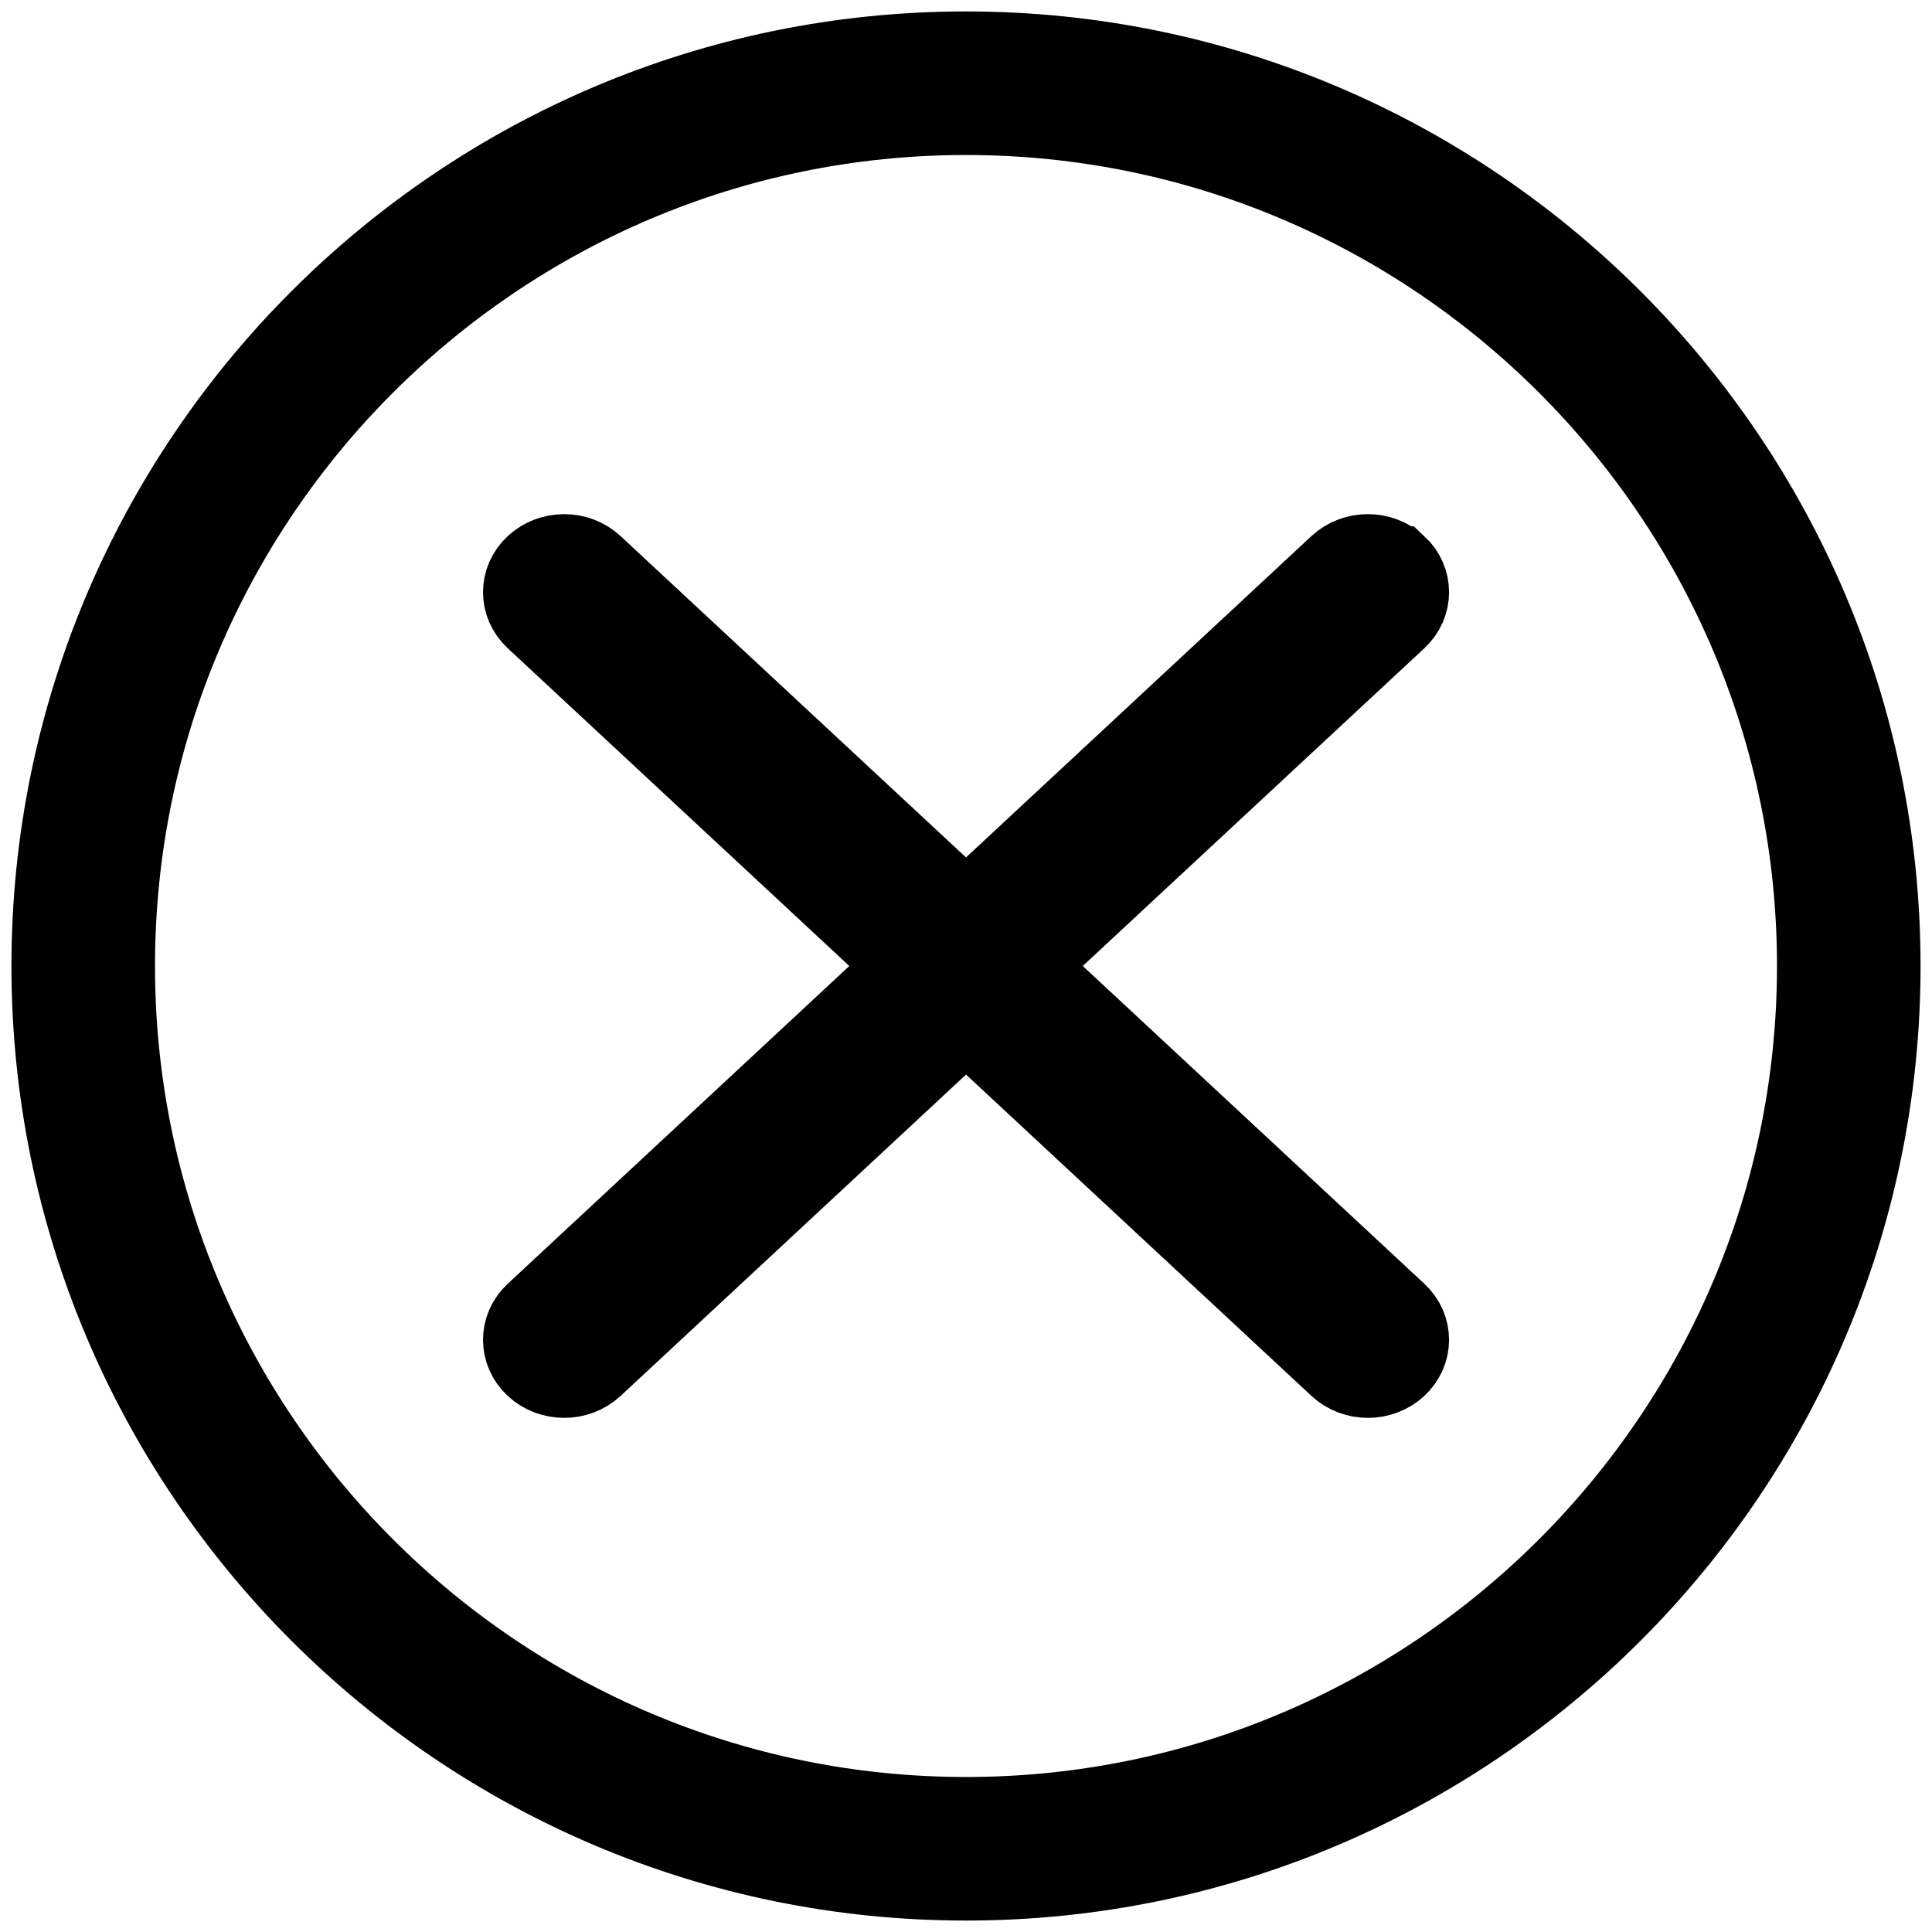
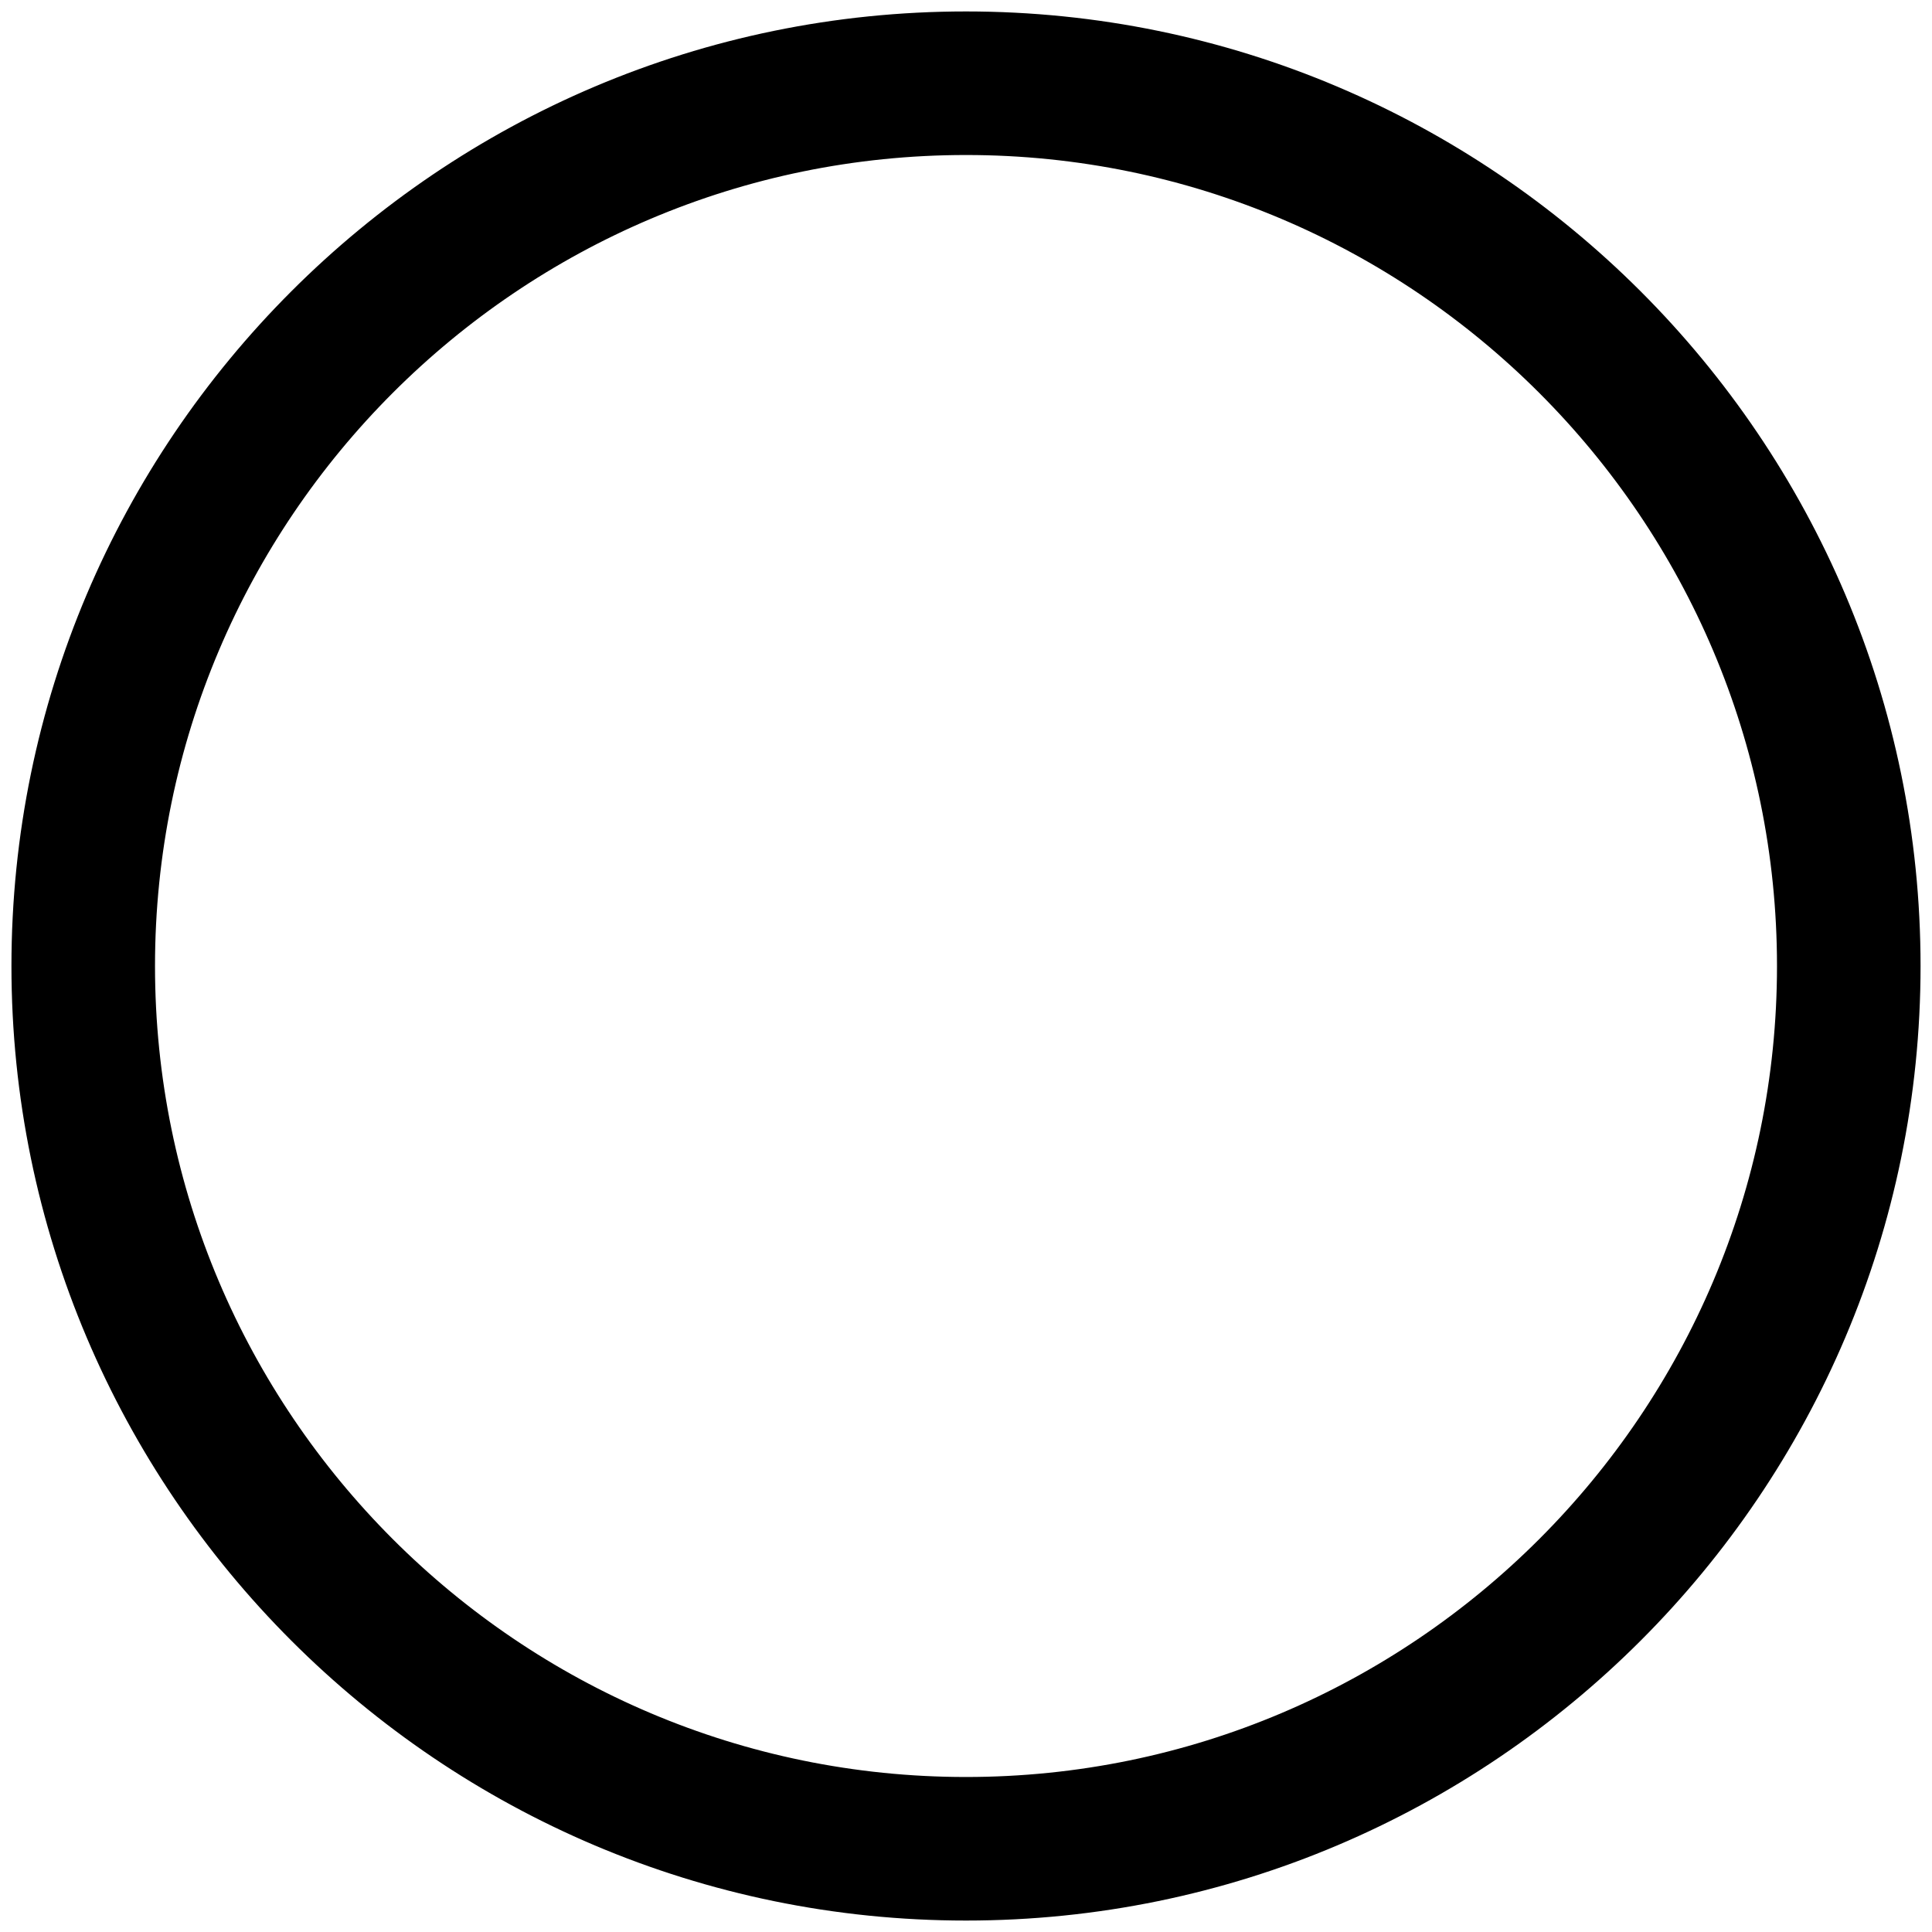
<svg xmlns="http://www.w3.org/2000/svg" enable-background="new 0 0 52 52" version="1.1" viewBox="0 0 52 52" xml:space="preserve">
  <path d="m26 1.29c-13.625 0-24.71 11.085-24.71 24.71s11.086 24.71 24.71 24.71 24.71-11.085 24.71-24.71-11.086-24.71-24.71-24.71zm0 47.52c-12.577 0-22.81-10.233-22.81-22.81 0-12.577 10.233-22.81 22.81-22.81 12.577 0 22.81 10.233 22.81 22.81 0 12.577-10.233 22.81-22.81 22.81z" fill="#000" stroke="#000" stroke-width="1.964" />
-   <path d="m37.665 15.148c-0.47-0.437-1.229-0.437-1.699 0l-9.966 9.271-9.966-9.271c-0.47-0.437-1.229-0.437-1.699 0-0.47 0.437-0.47 1.144 0 1.581l9.966 9.271-9.966 9.271c-0.47 0.437-0.47 1.144 0 1.581 0.234 0.218 0.542 0.328 0.85 0.328 0.308 0 0.615-0.11 0.85-0.328l9.966-9.271 9.966 9.271c0.234 0.218 0.542 0.328 0.85 0.328 0.308 0 0.615-0.11 0.85-0.328 0.47-0.437 0.47-1.144 0-1.581l-9.966-9.271 9.966-9.271c0.47-0.437 0.47-1.144 0-1.581z" fill="#000" stroke="#000" stroke-width="1.964" />
</svg>